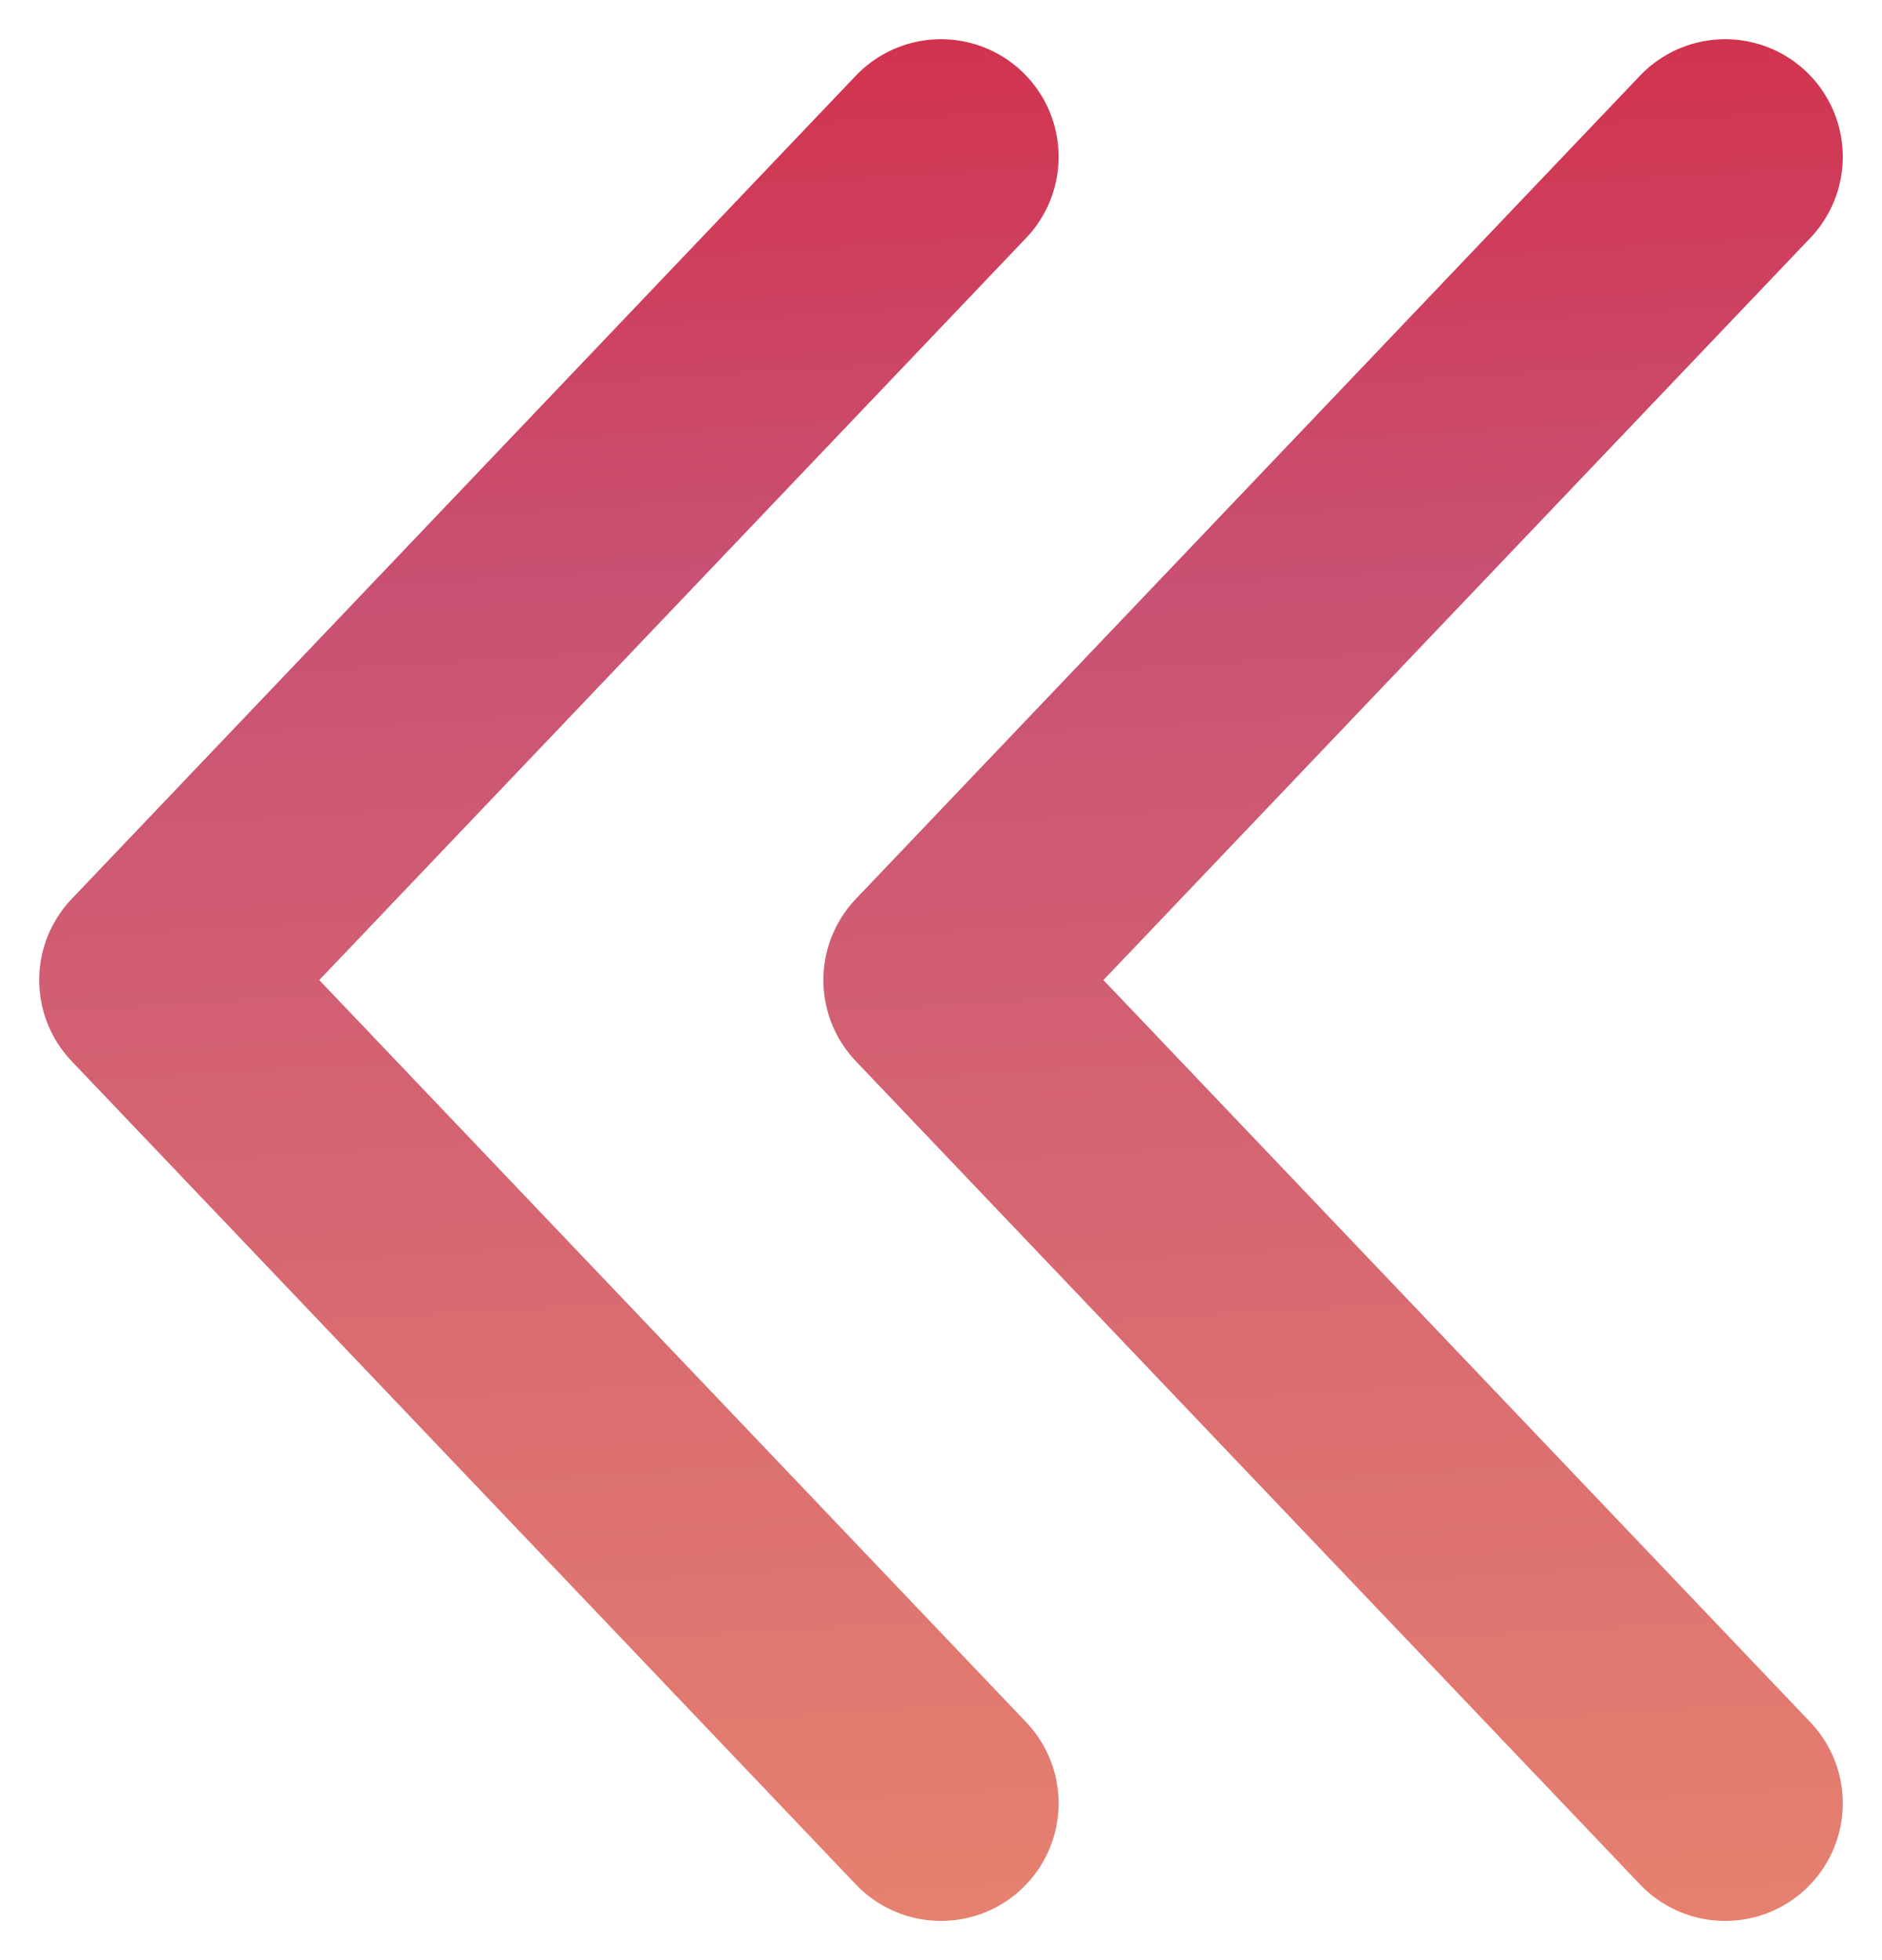
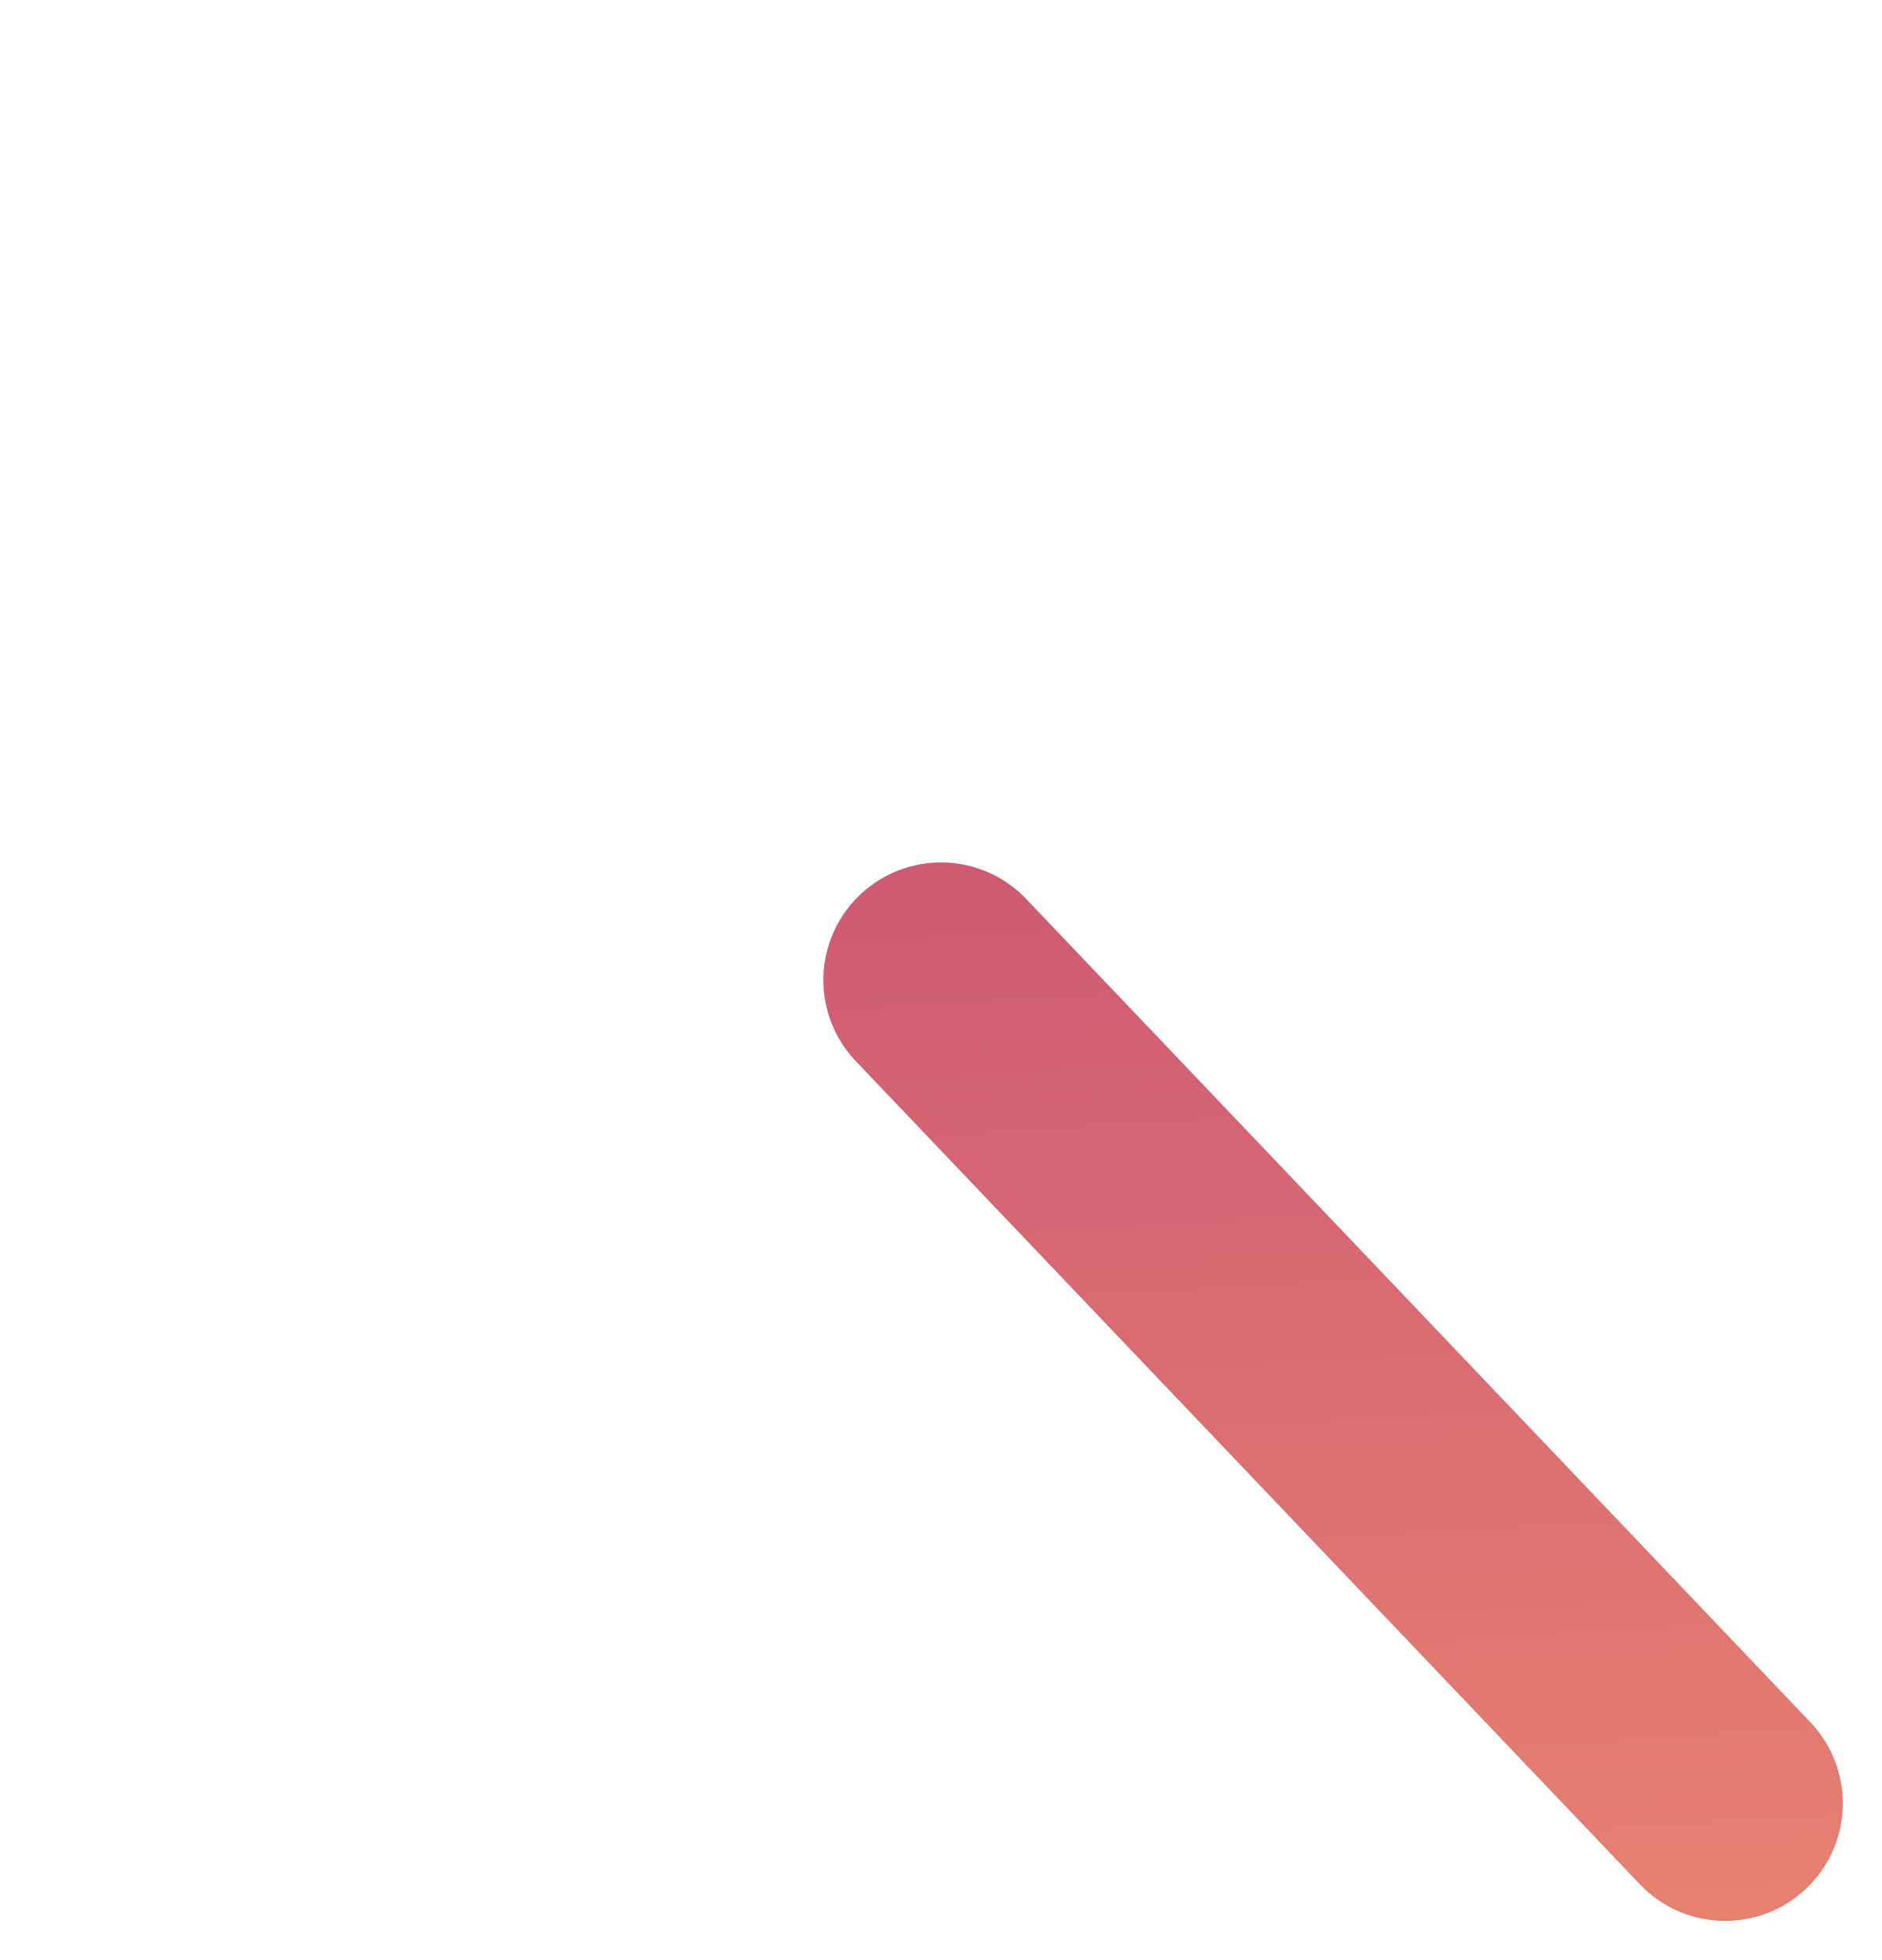
<svg xmlns="http://www.w3.org/2000/svg" width="24" height="25" viewBox="0 0 24 25" fill="none">
-   <path d="M22 23L12 12.5L22 2" stroke="url(#paint0_linear_0_1)" stroke-width="3" stroke-linecap="round" stroke-linejoin="round" />
-   <path d="M12 23L2 12.5L12 2" stroke="url(#paint1_linear_0_1)" stroke-width="3" stroke-linecap="round" stroke-linejoin="round" />
+   <path d="M22 23L12 12.5" stroke="url(#paint0_linear_0_1)" stroke-width="3" stroke-linecap="round" stroke-linejoin="round" />
  <defs>
    <linearGradient id="paint0_linear_0_1" x1="28.869" y1="-7.526" x2="31.066" y2="29.004" gradientUnits="userSpaceOnUse">
      <stop stop-color="#DB1124" />
      <stop offset="0.39" stop-color="#C95173" />
      <stop offset="0.989" stop-color="#EE8E6F" />
    </linearGradient>
    <linearGradient id="paint1_linear_0_1" x1="18.869" y1="-7.526" x2="21.066" y2="29.004" gradientUnits="userSpaceOnUse">
      <stop stop-color="#DB1124" />
      <stop offset="0.39" stop-color="#C95173" />
      <stop offset="0.989" stop-color="#EE8E6F" />
    </linearGradient>
  </defs>
</svg>